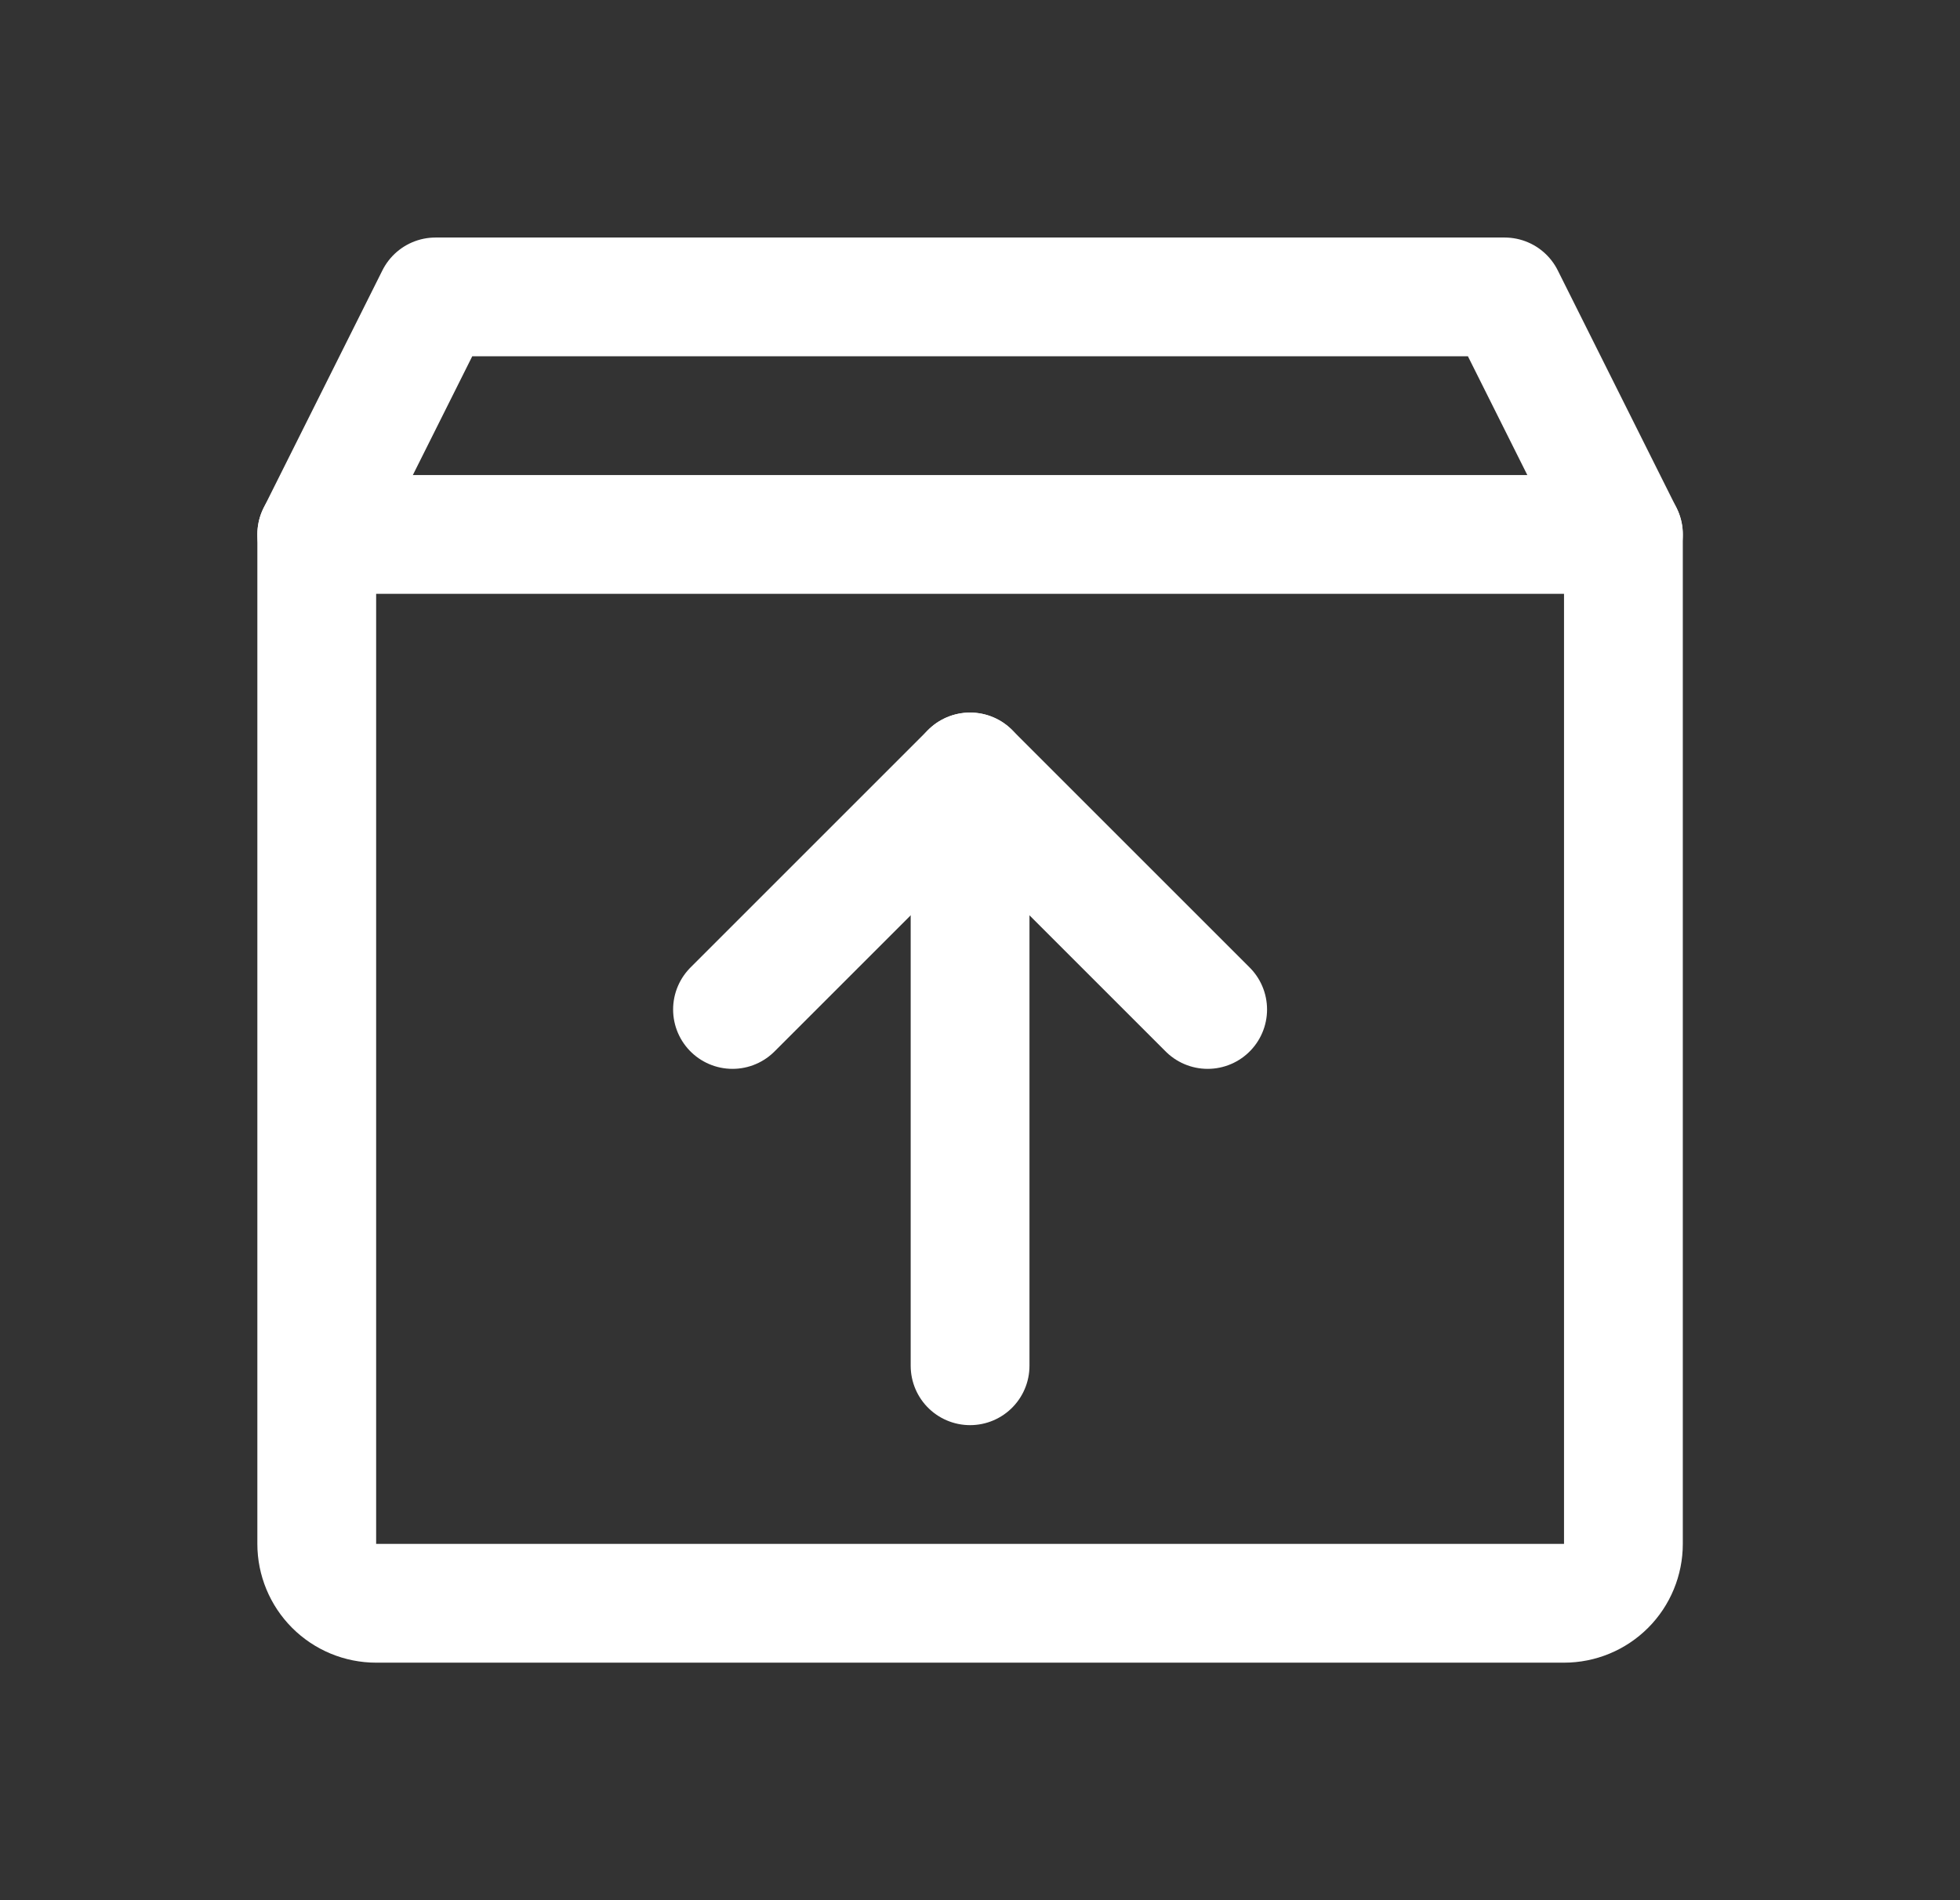
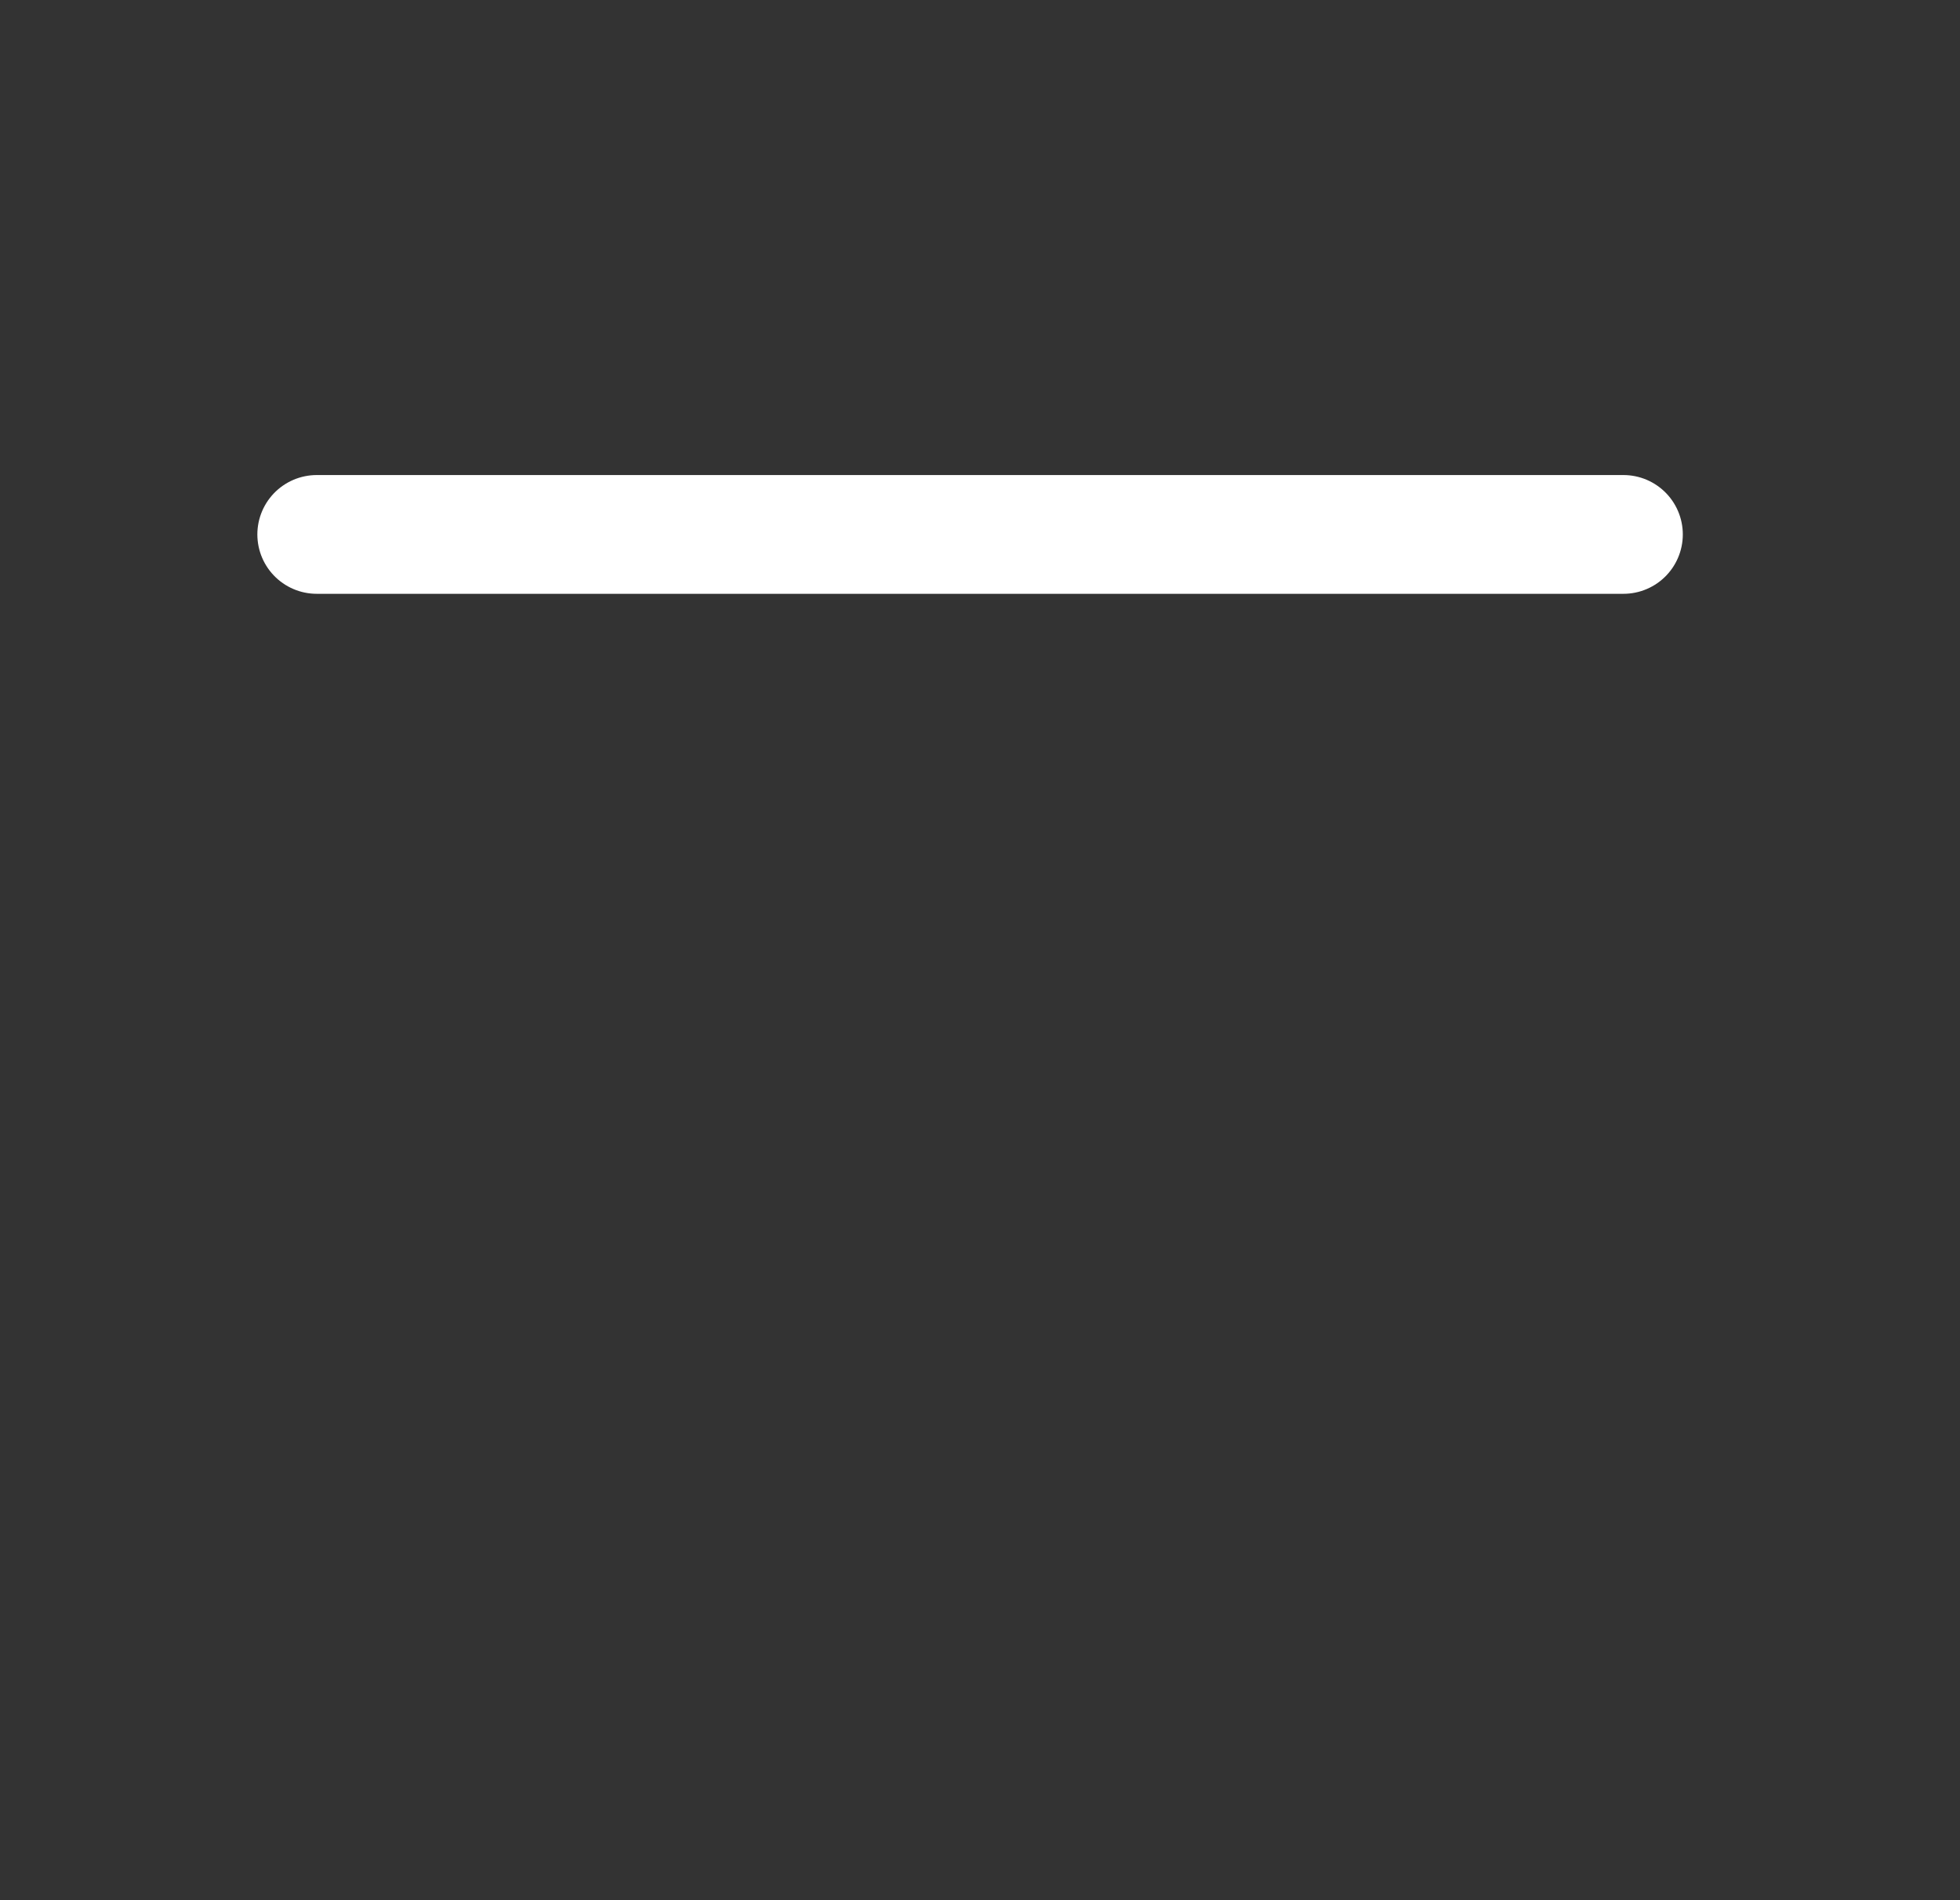
<svg xmlns="http://www.w3.org/2000/svg" width="33" height="32" viewBox="0 0 33 32" fill="none">
  <rect x="0" y="0" width="33" height="32" fill="#333333" stroke="none" />
  <g clip-path="url(#clip0_756_2051)">
-     <path d="M26.333 27H6.333C6.068 27 5.814 26.895 5.626 26.707C5.439 26.52 5.333 26.265 5.333 26V9L7.333 5H25.333L27.333 9V26C27.333 26.265 27.228 26.52 27.041 26.707C26.853 26.895 26.599 27 26.333 27Z" stroke="white" stroke-width="2" stroke-linecap="round" stroke-linejoin="round" />
    <path d="M5.333 9H27.333" stroke="white" stroke-width="2" stroke-linecap="round" stroke-linejoin="round" />
-     <path d="M16.333 13V23" stroke="white" stroke-width="2" stroke-linecap="round" stroke-linejoin="round" />
-     <path d="M12.333 17L16.333 13L20.333 17" stroke="white" stroke-width="2" stroke-linecap="round" stroke-linejoin="round" />
  </g>
  <defs>
    <clipPath id="clip0_756_2051">
      <rect width="32" height="32" fill="white" transform="translate(0.333)" />
    </clipPath>
  </defs>
</svg>